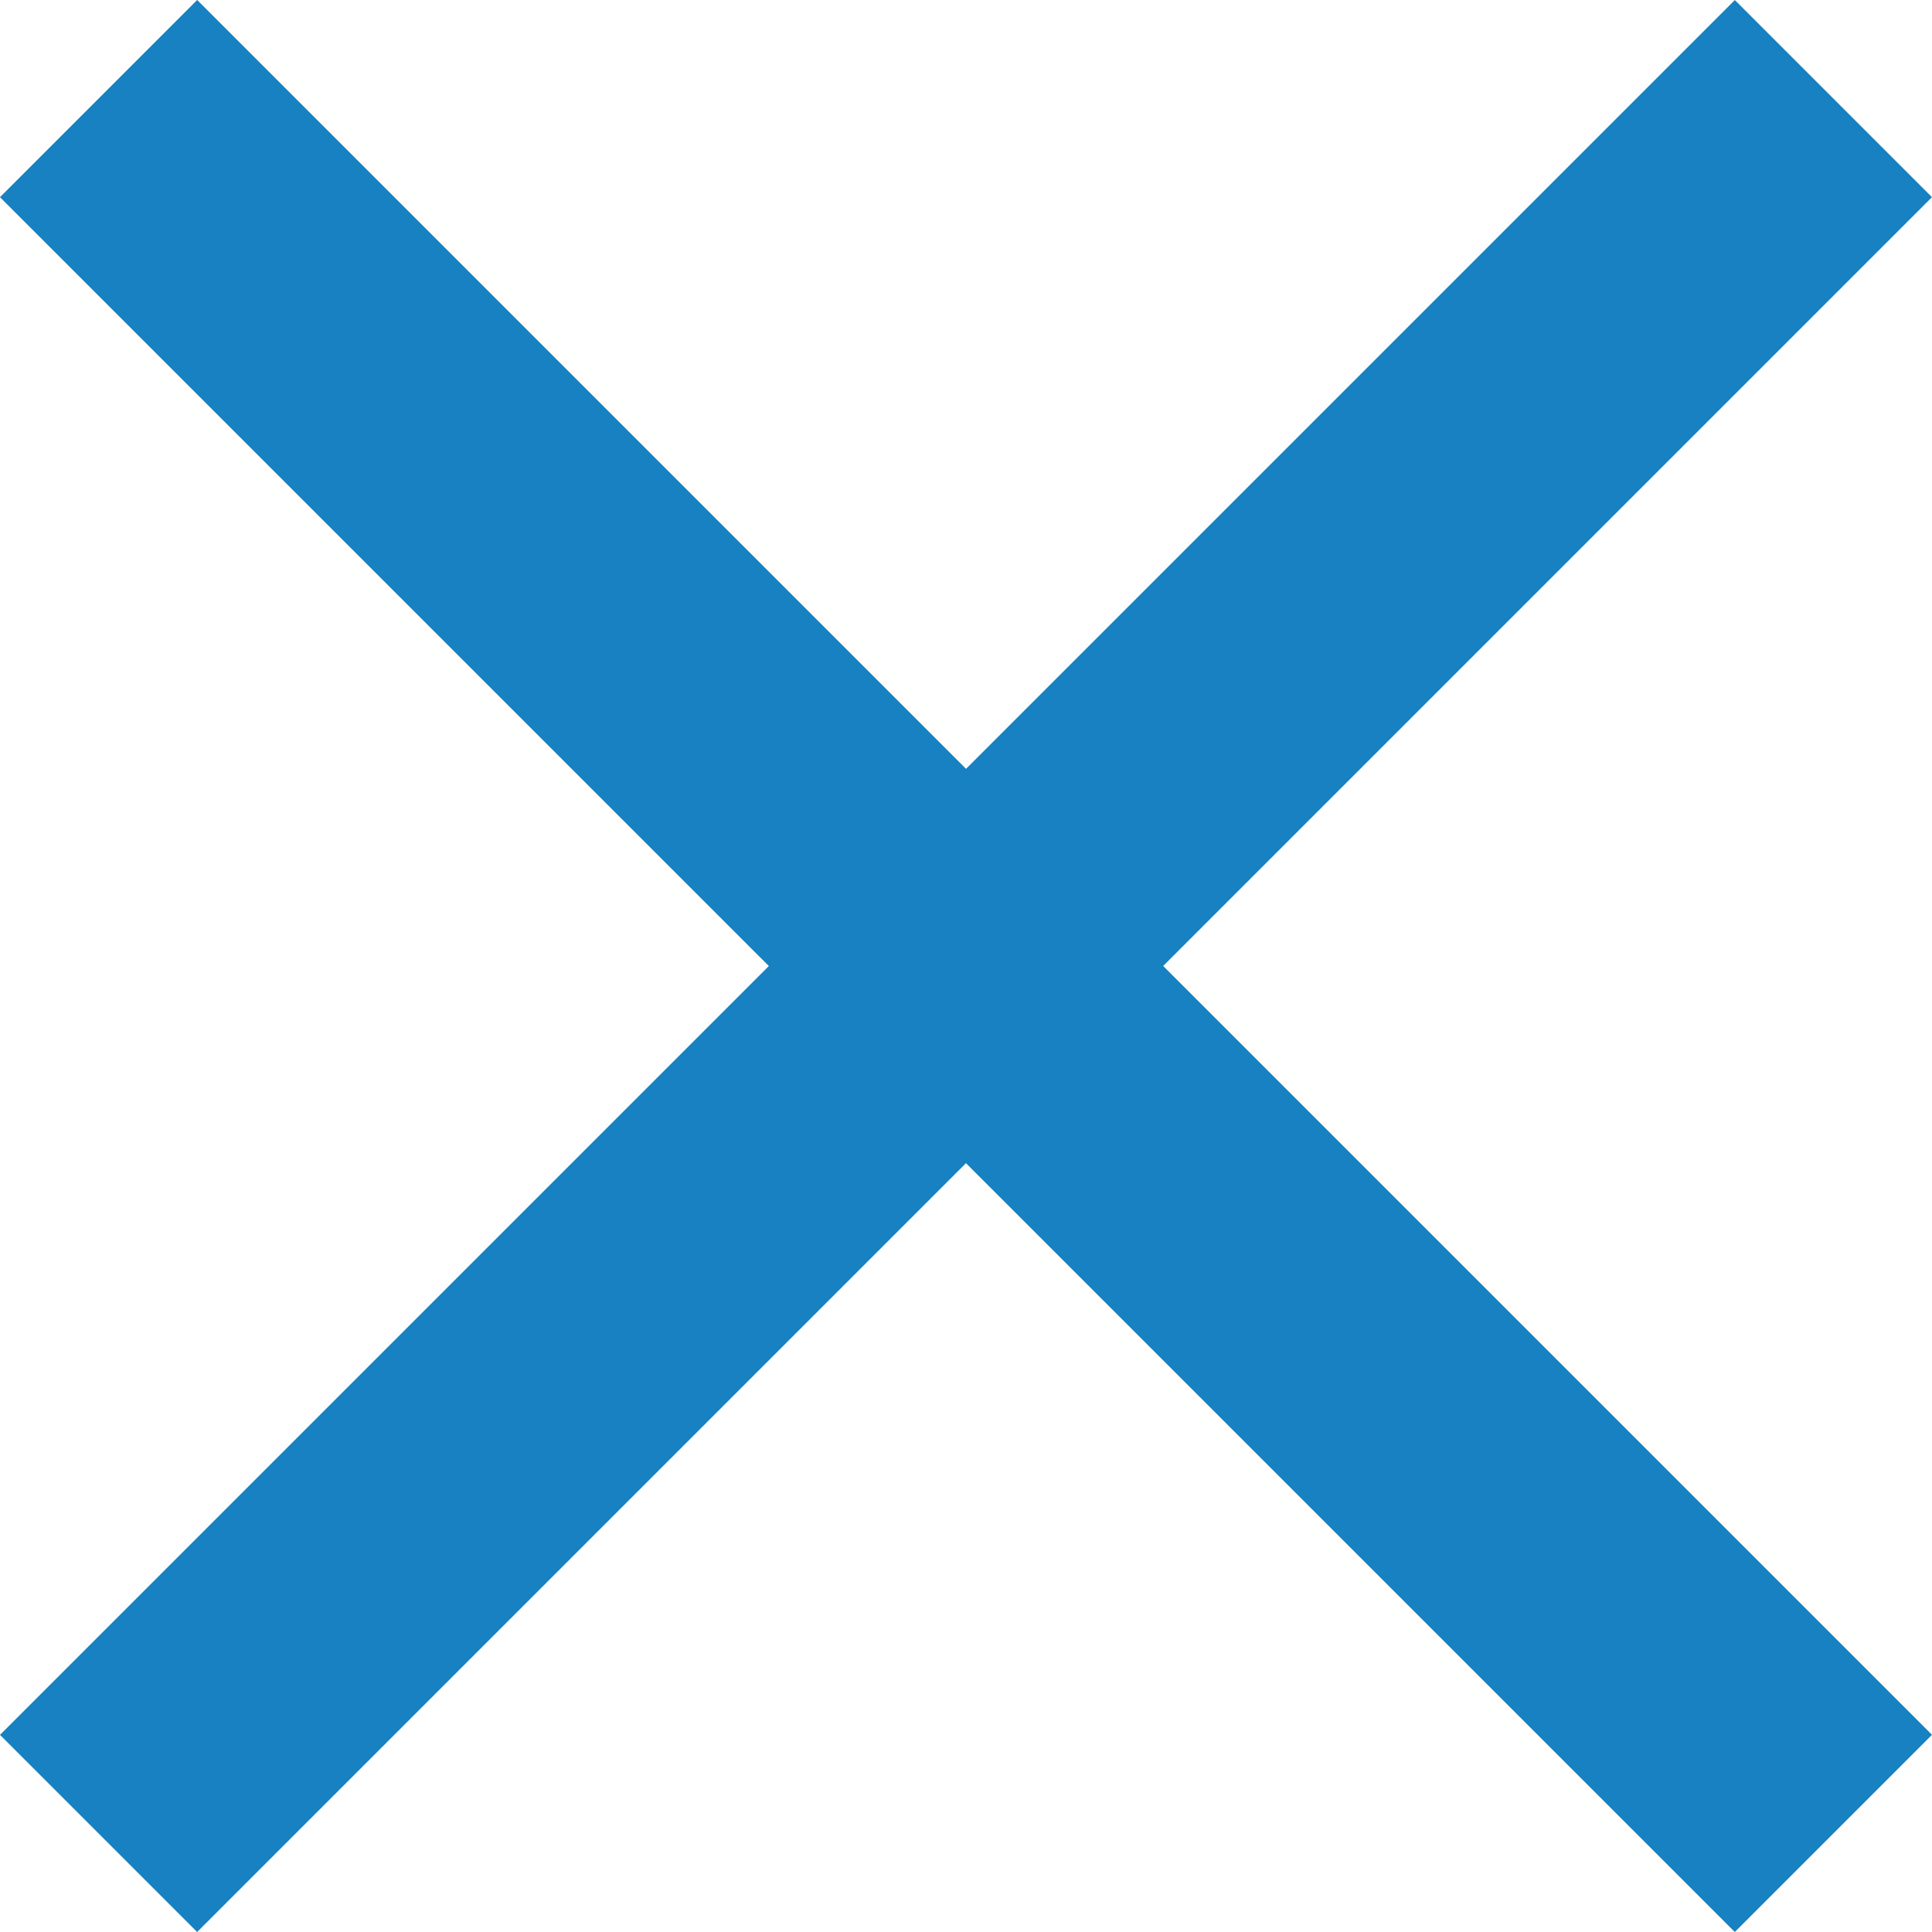
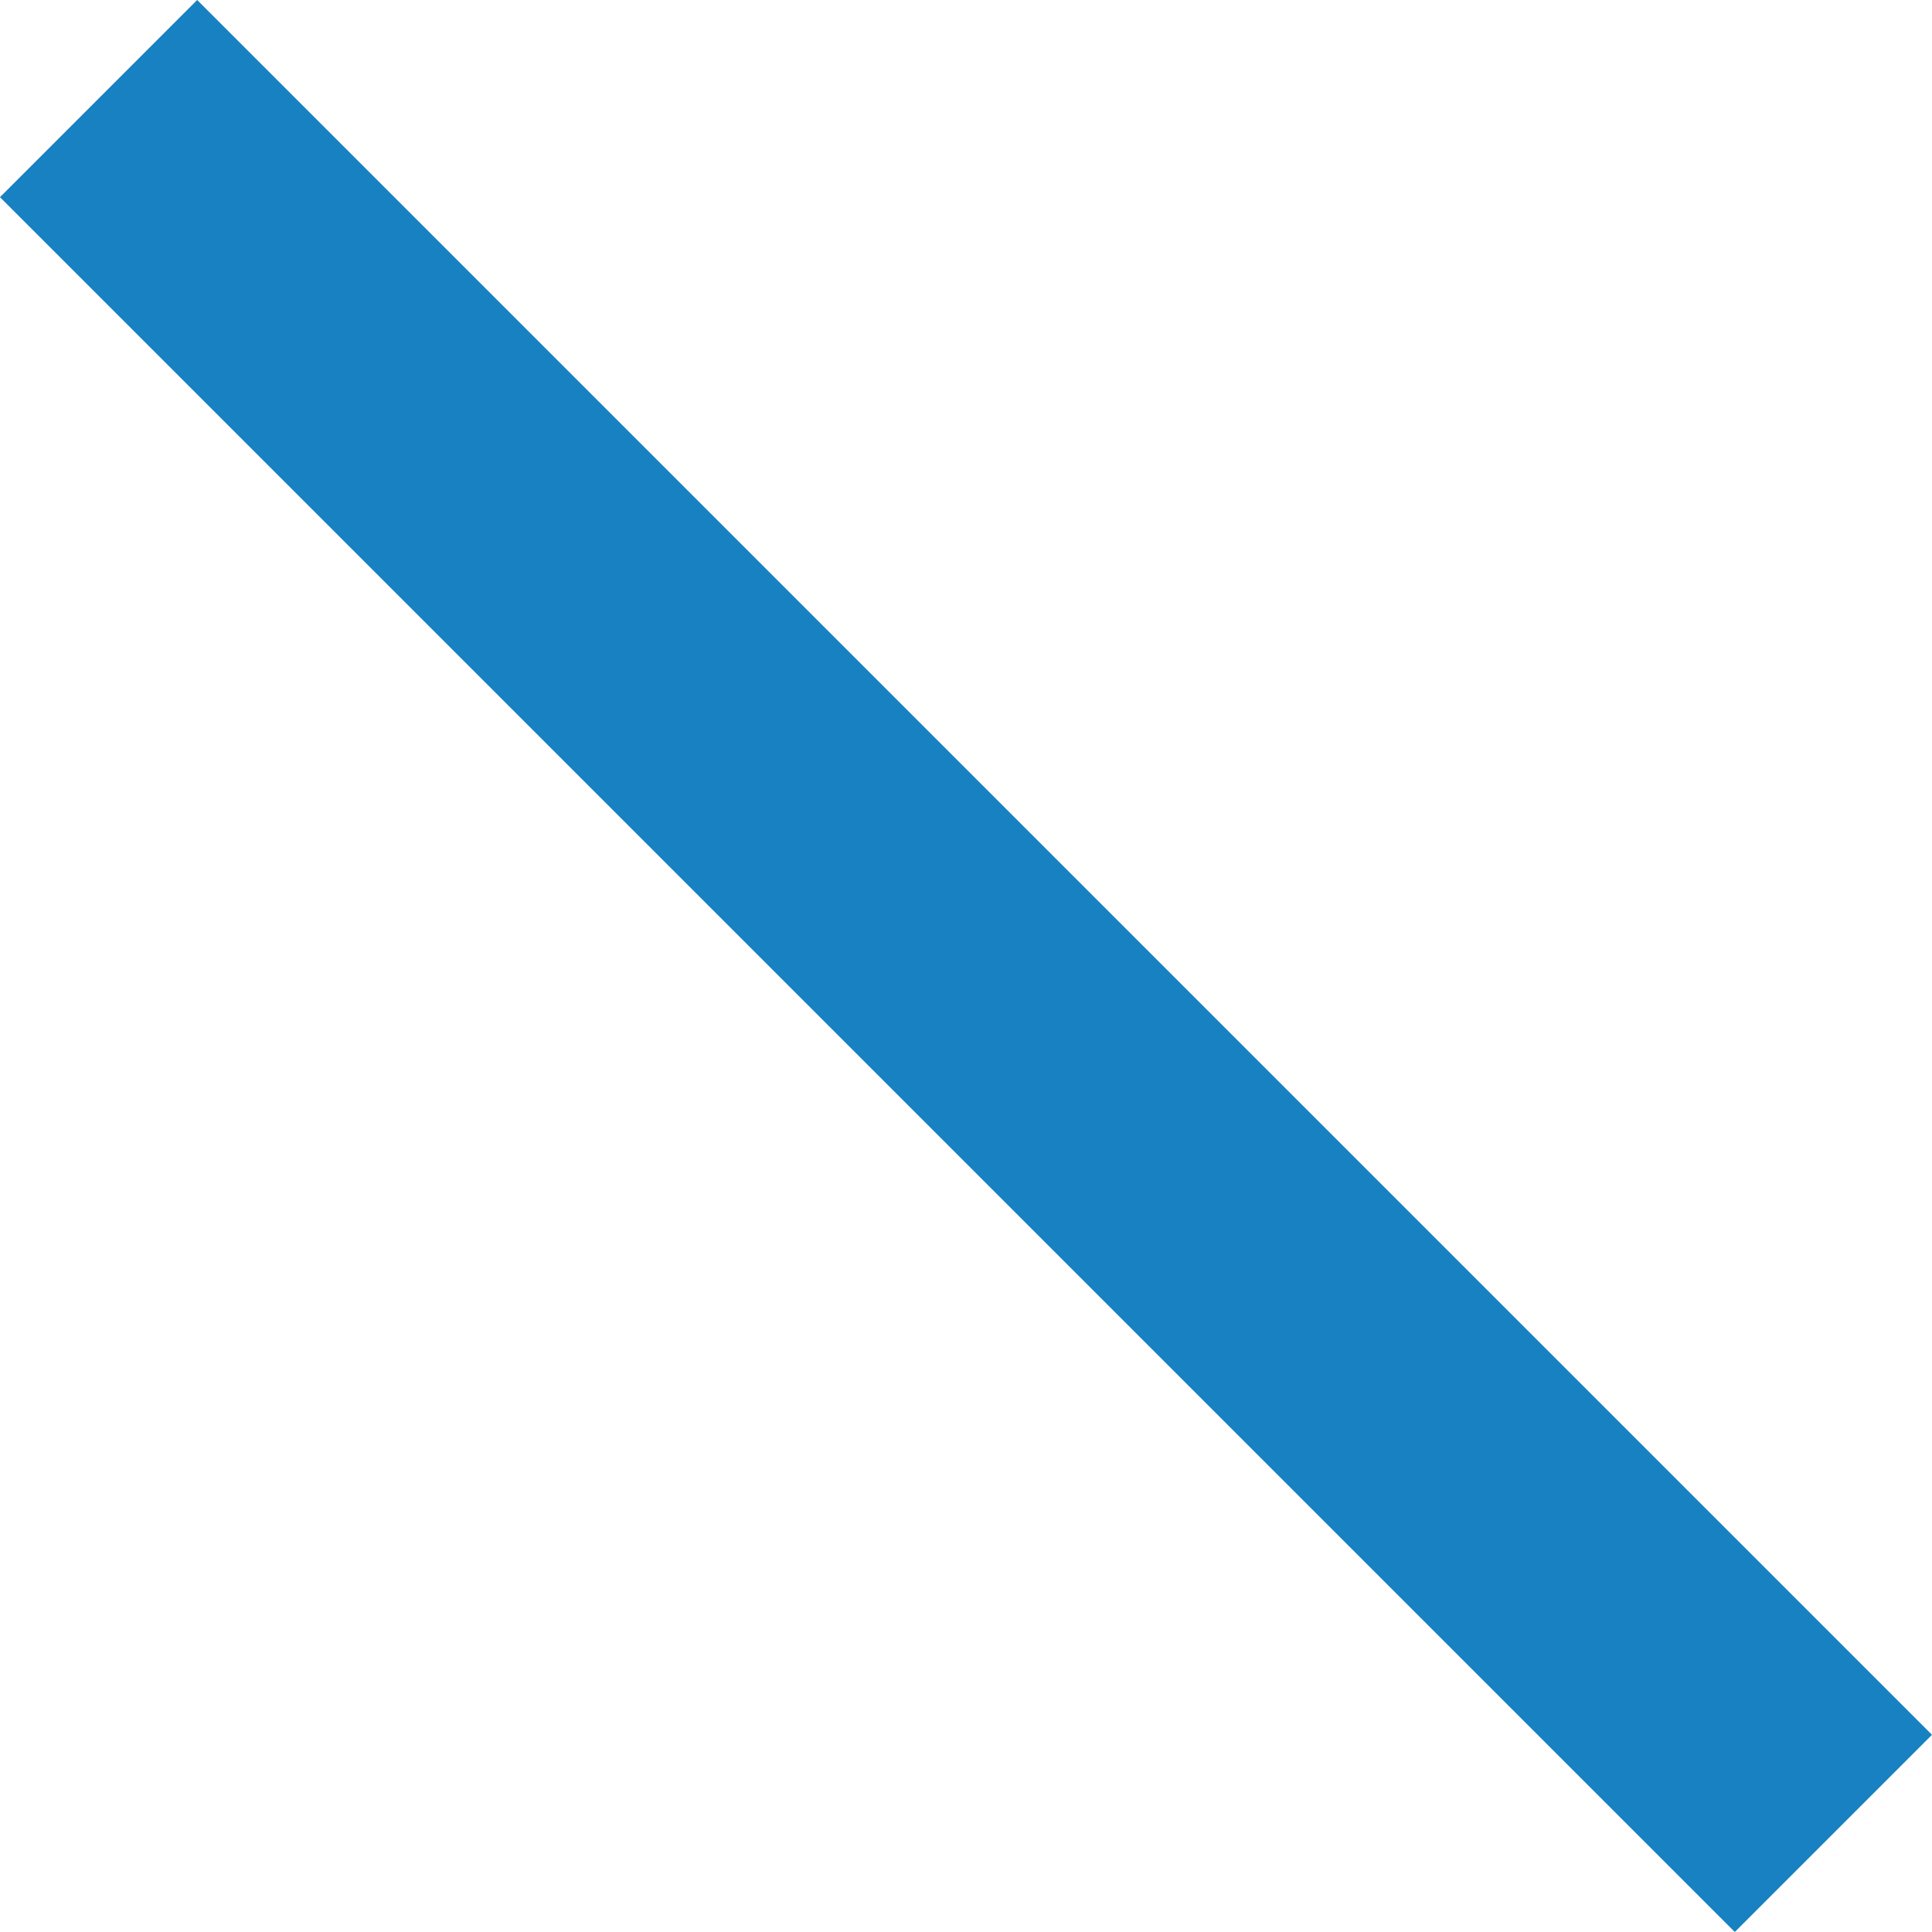
<svg xmlns="http://www.w3.org/2000/svg" width="30.824" height="30.824" viewBox="0 0 30.824 30.824">
  <g id="グループ_1181" data-name="グループ 1181" transform="translate(-1202.176 -197.676)">
-     <rect id="長方形_1933" data-name="長方形 1933" width="39.143" height="4.448" transform="translate(1202.176 225.355) rotate(-45)" fill="#1781c1" />
    <rect id="長方形_1934" data-name="長方形 1934" width="39.143" height="4.449" transform="translate(1229.854 228.5) rotate(-135)" fill="#1781c1" />
  </g>
</svg>